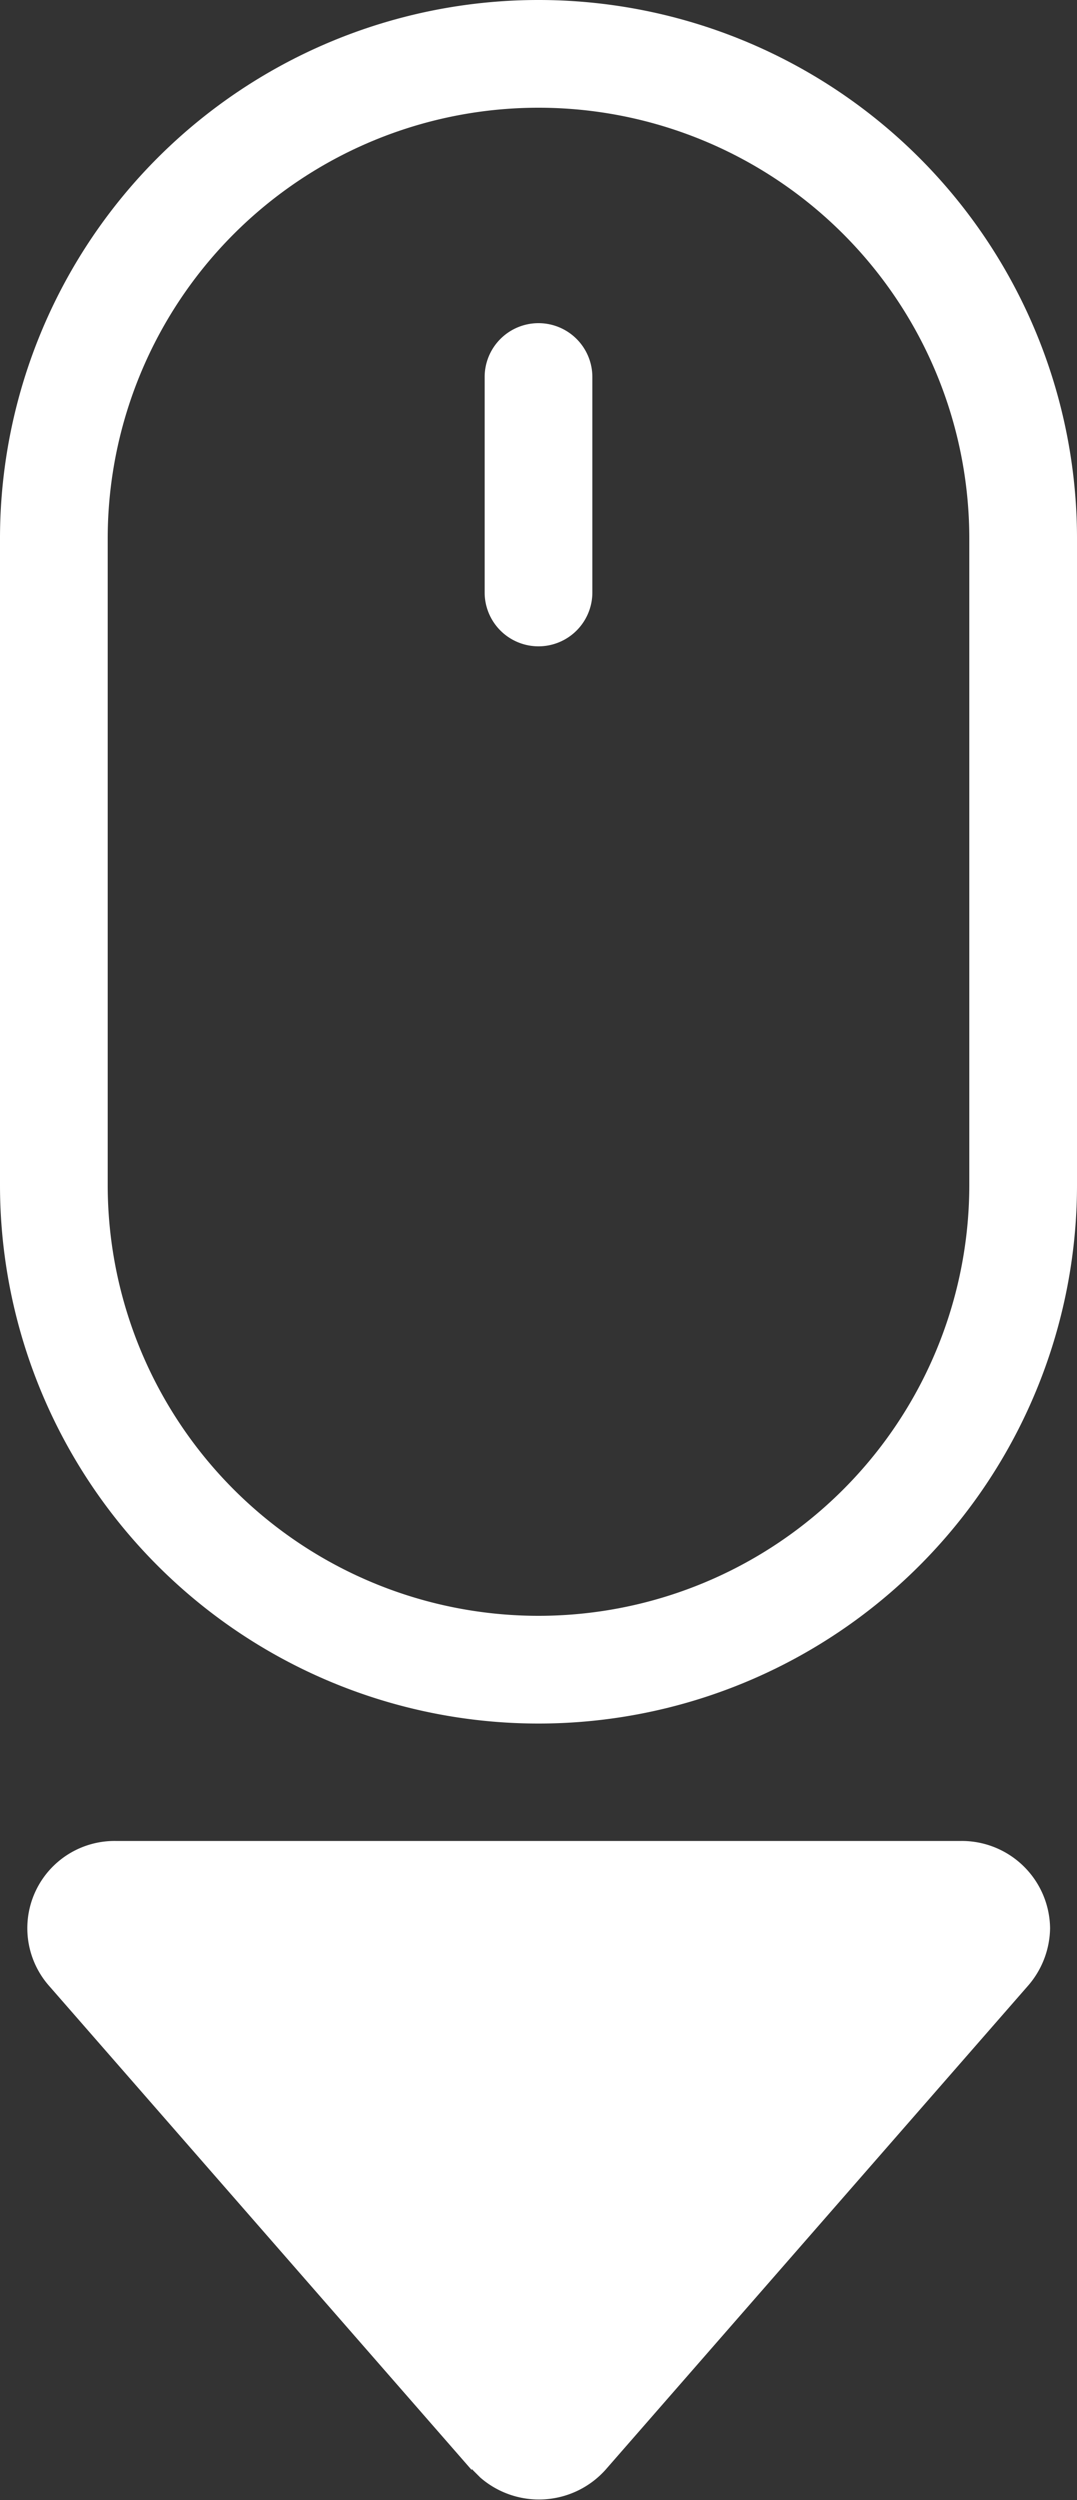
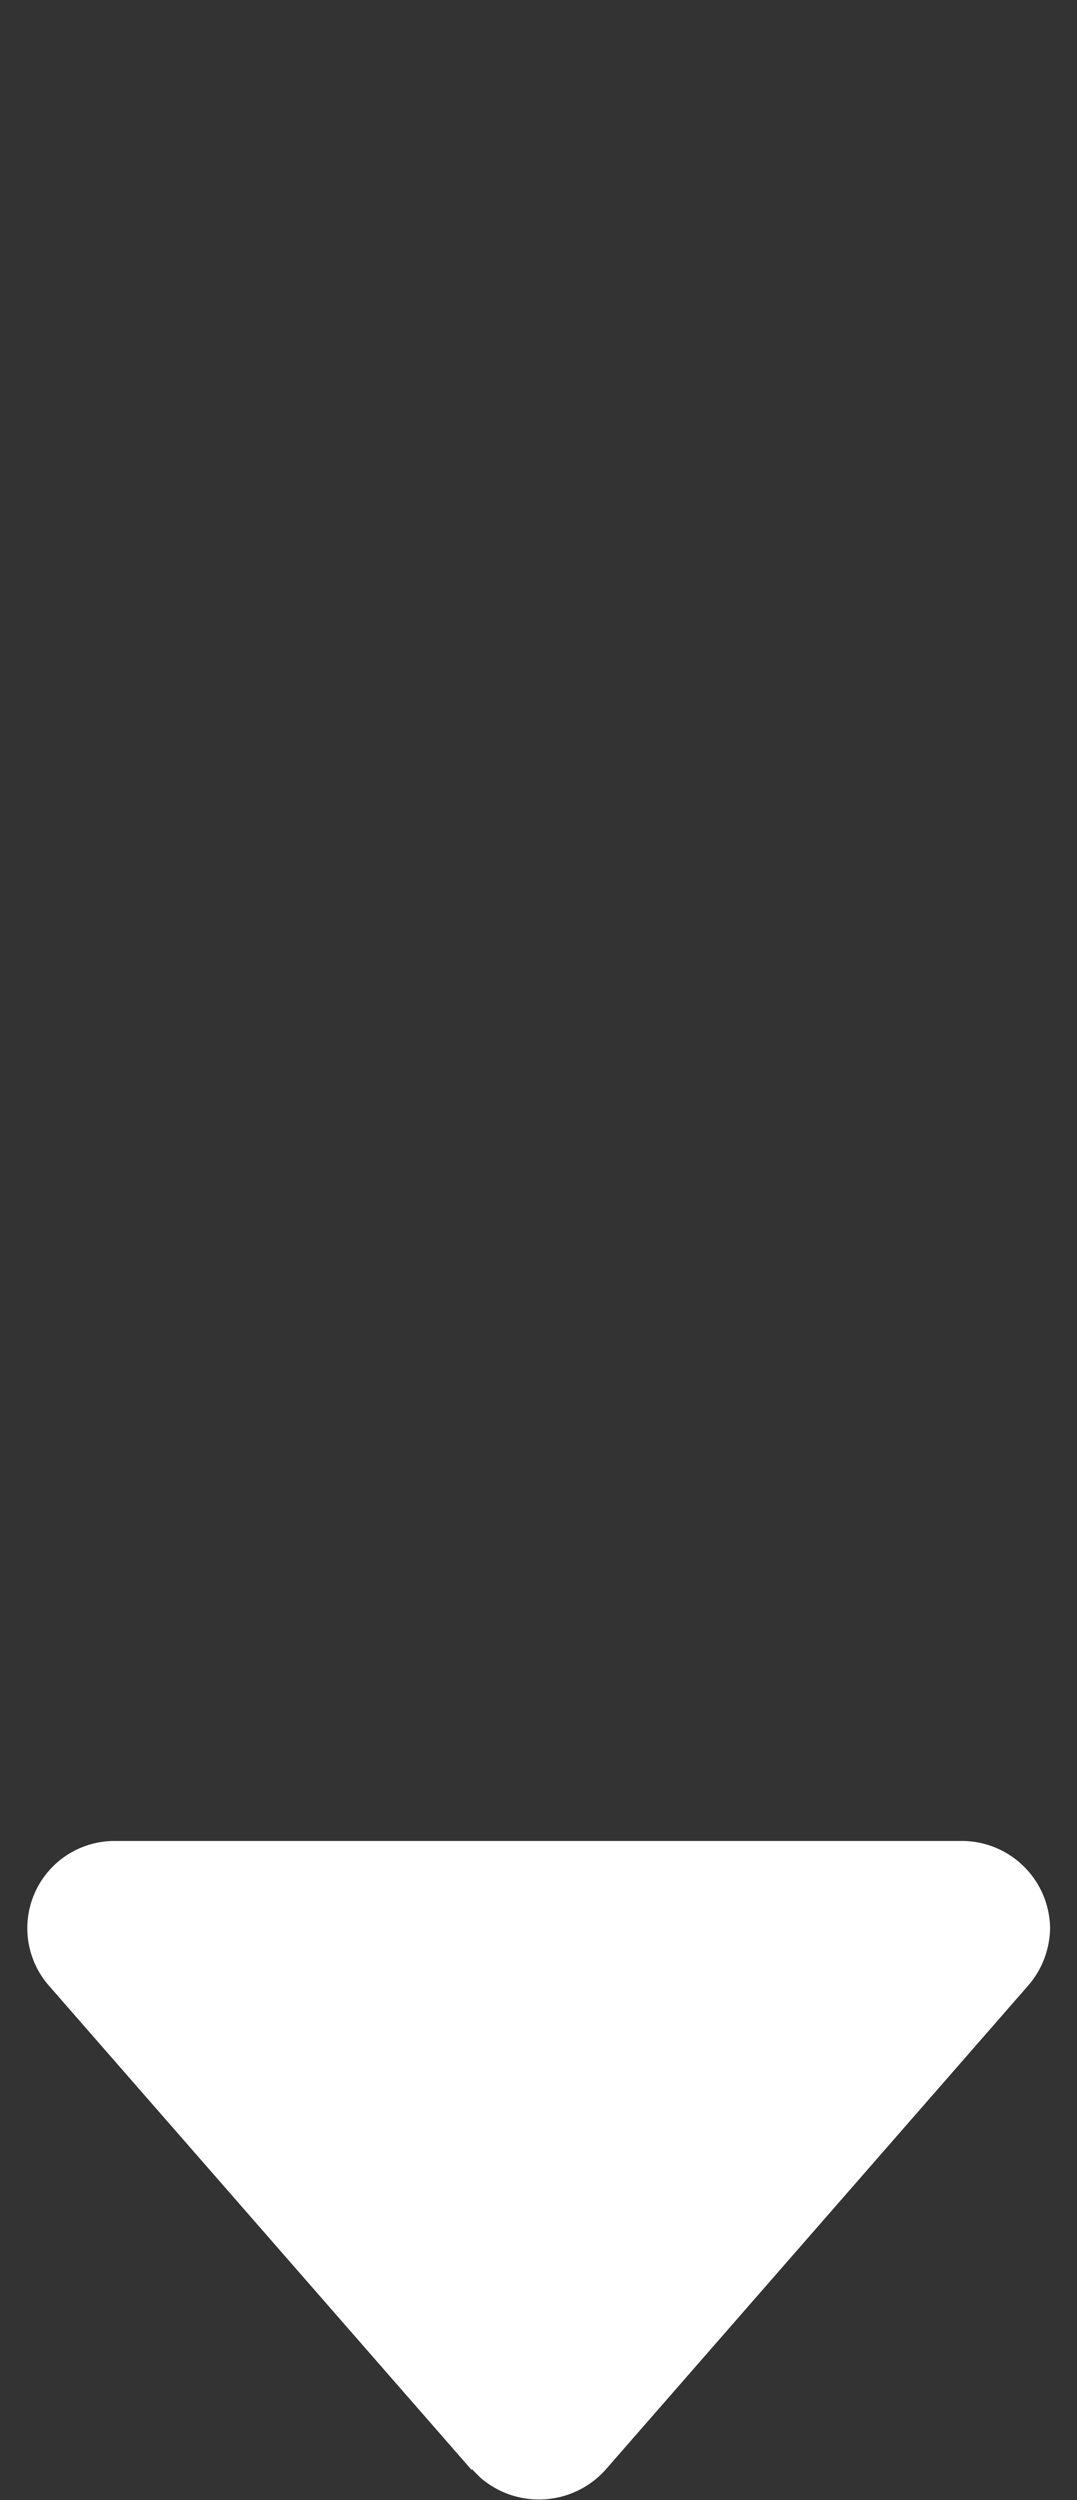
<svg xmlns="http://www.w3.org/2000/svg" id="Layer_1" data-name="Layer 1" viewBox="0 0 10 23.21">
  <rect x="0" y="0" width="10" height="23.21" fill="#333333" stroke="none" />
  <defs>
    <style>.cls-1{fill:#fff;}</style>
  </defs>
  <title>scrolldown</title>
-   <path class="cls-1" d="M5,3a.5.5,0,0,1,.5.5v2a.5.5,0,0,1-1,0v-2A.5.5,0,0,1,5,3Zm4,8a4,4,0,0,1-8,0V5A4,4,0,0,1,9,5ZM5,0A5,5,0,0,0,0,5v6a5,5,0,0,0,10,0V5A5,5,0,0,0,5,0Z" />
  <path class="cls-1" d="M4.38,22.93.46,18.44a.81.81,0,0,1,.61-1.35H8.93a.82.82,0,0,1,.82.81.83.83,0,0,1-.21.54L5.62,22.93A.83.83,0,0,1,4.46,23l-.08-.08Z" />
</svg>